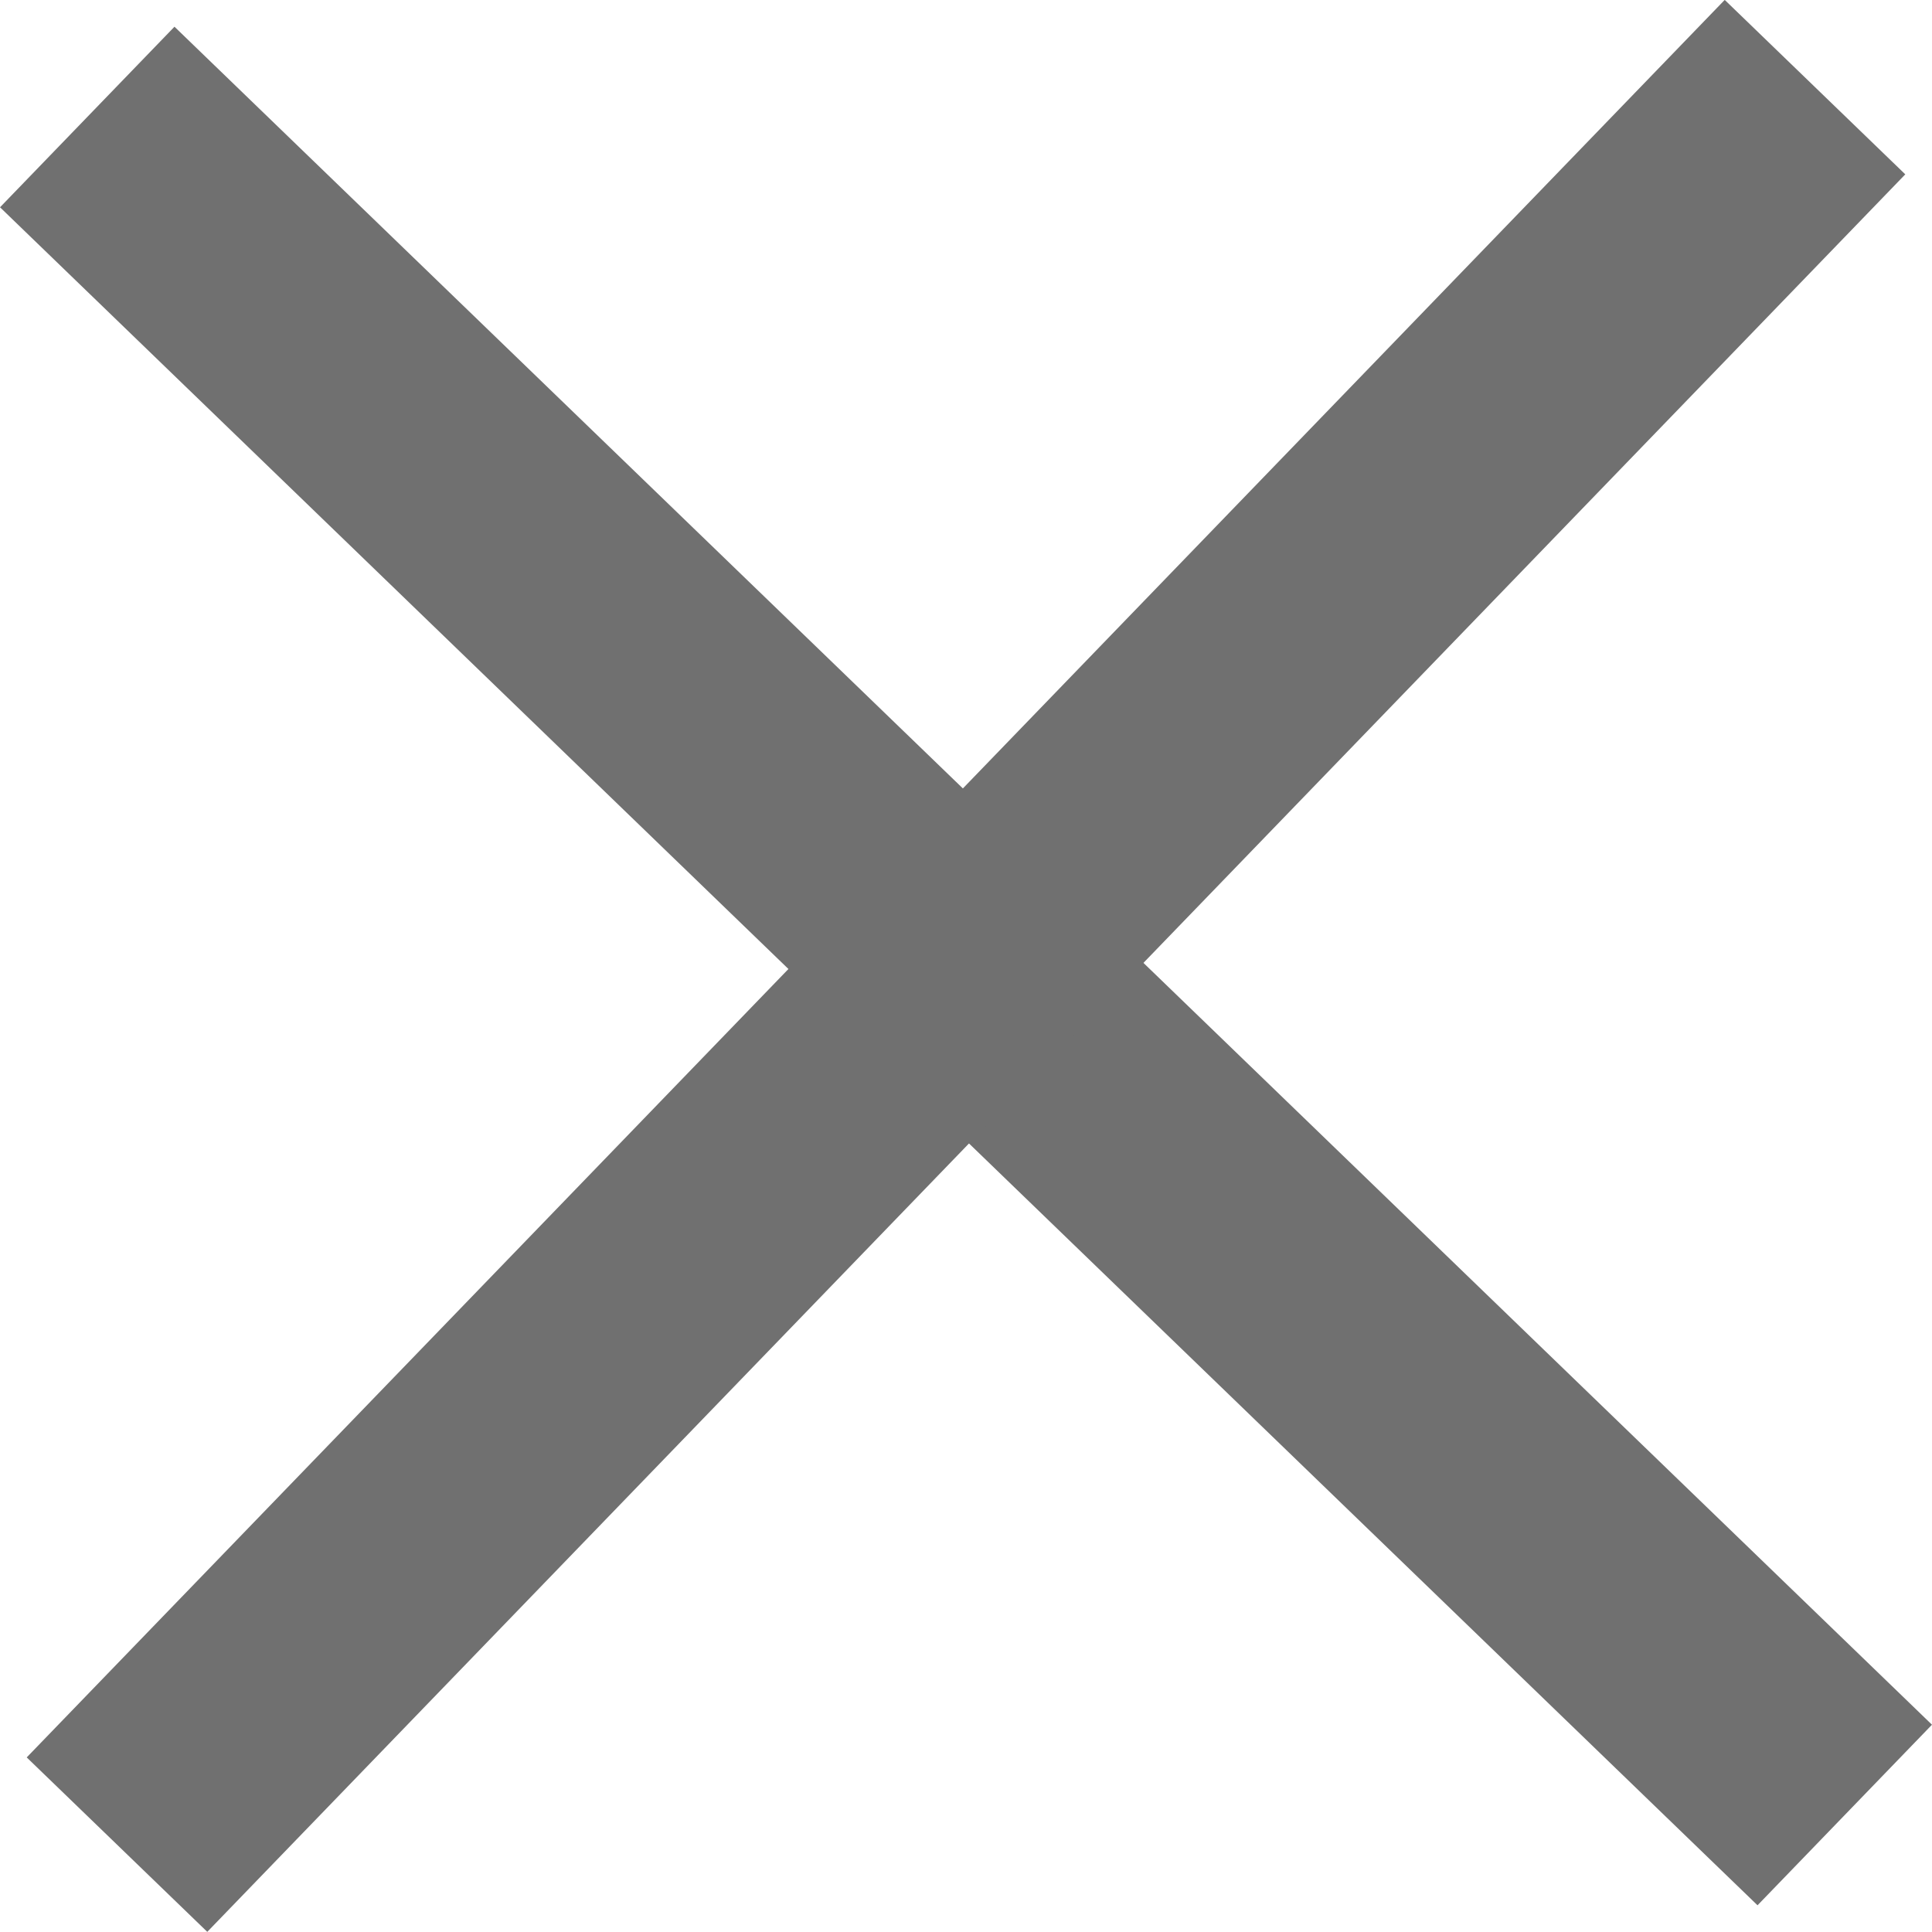
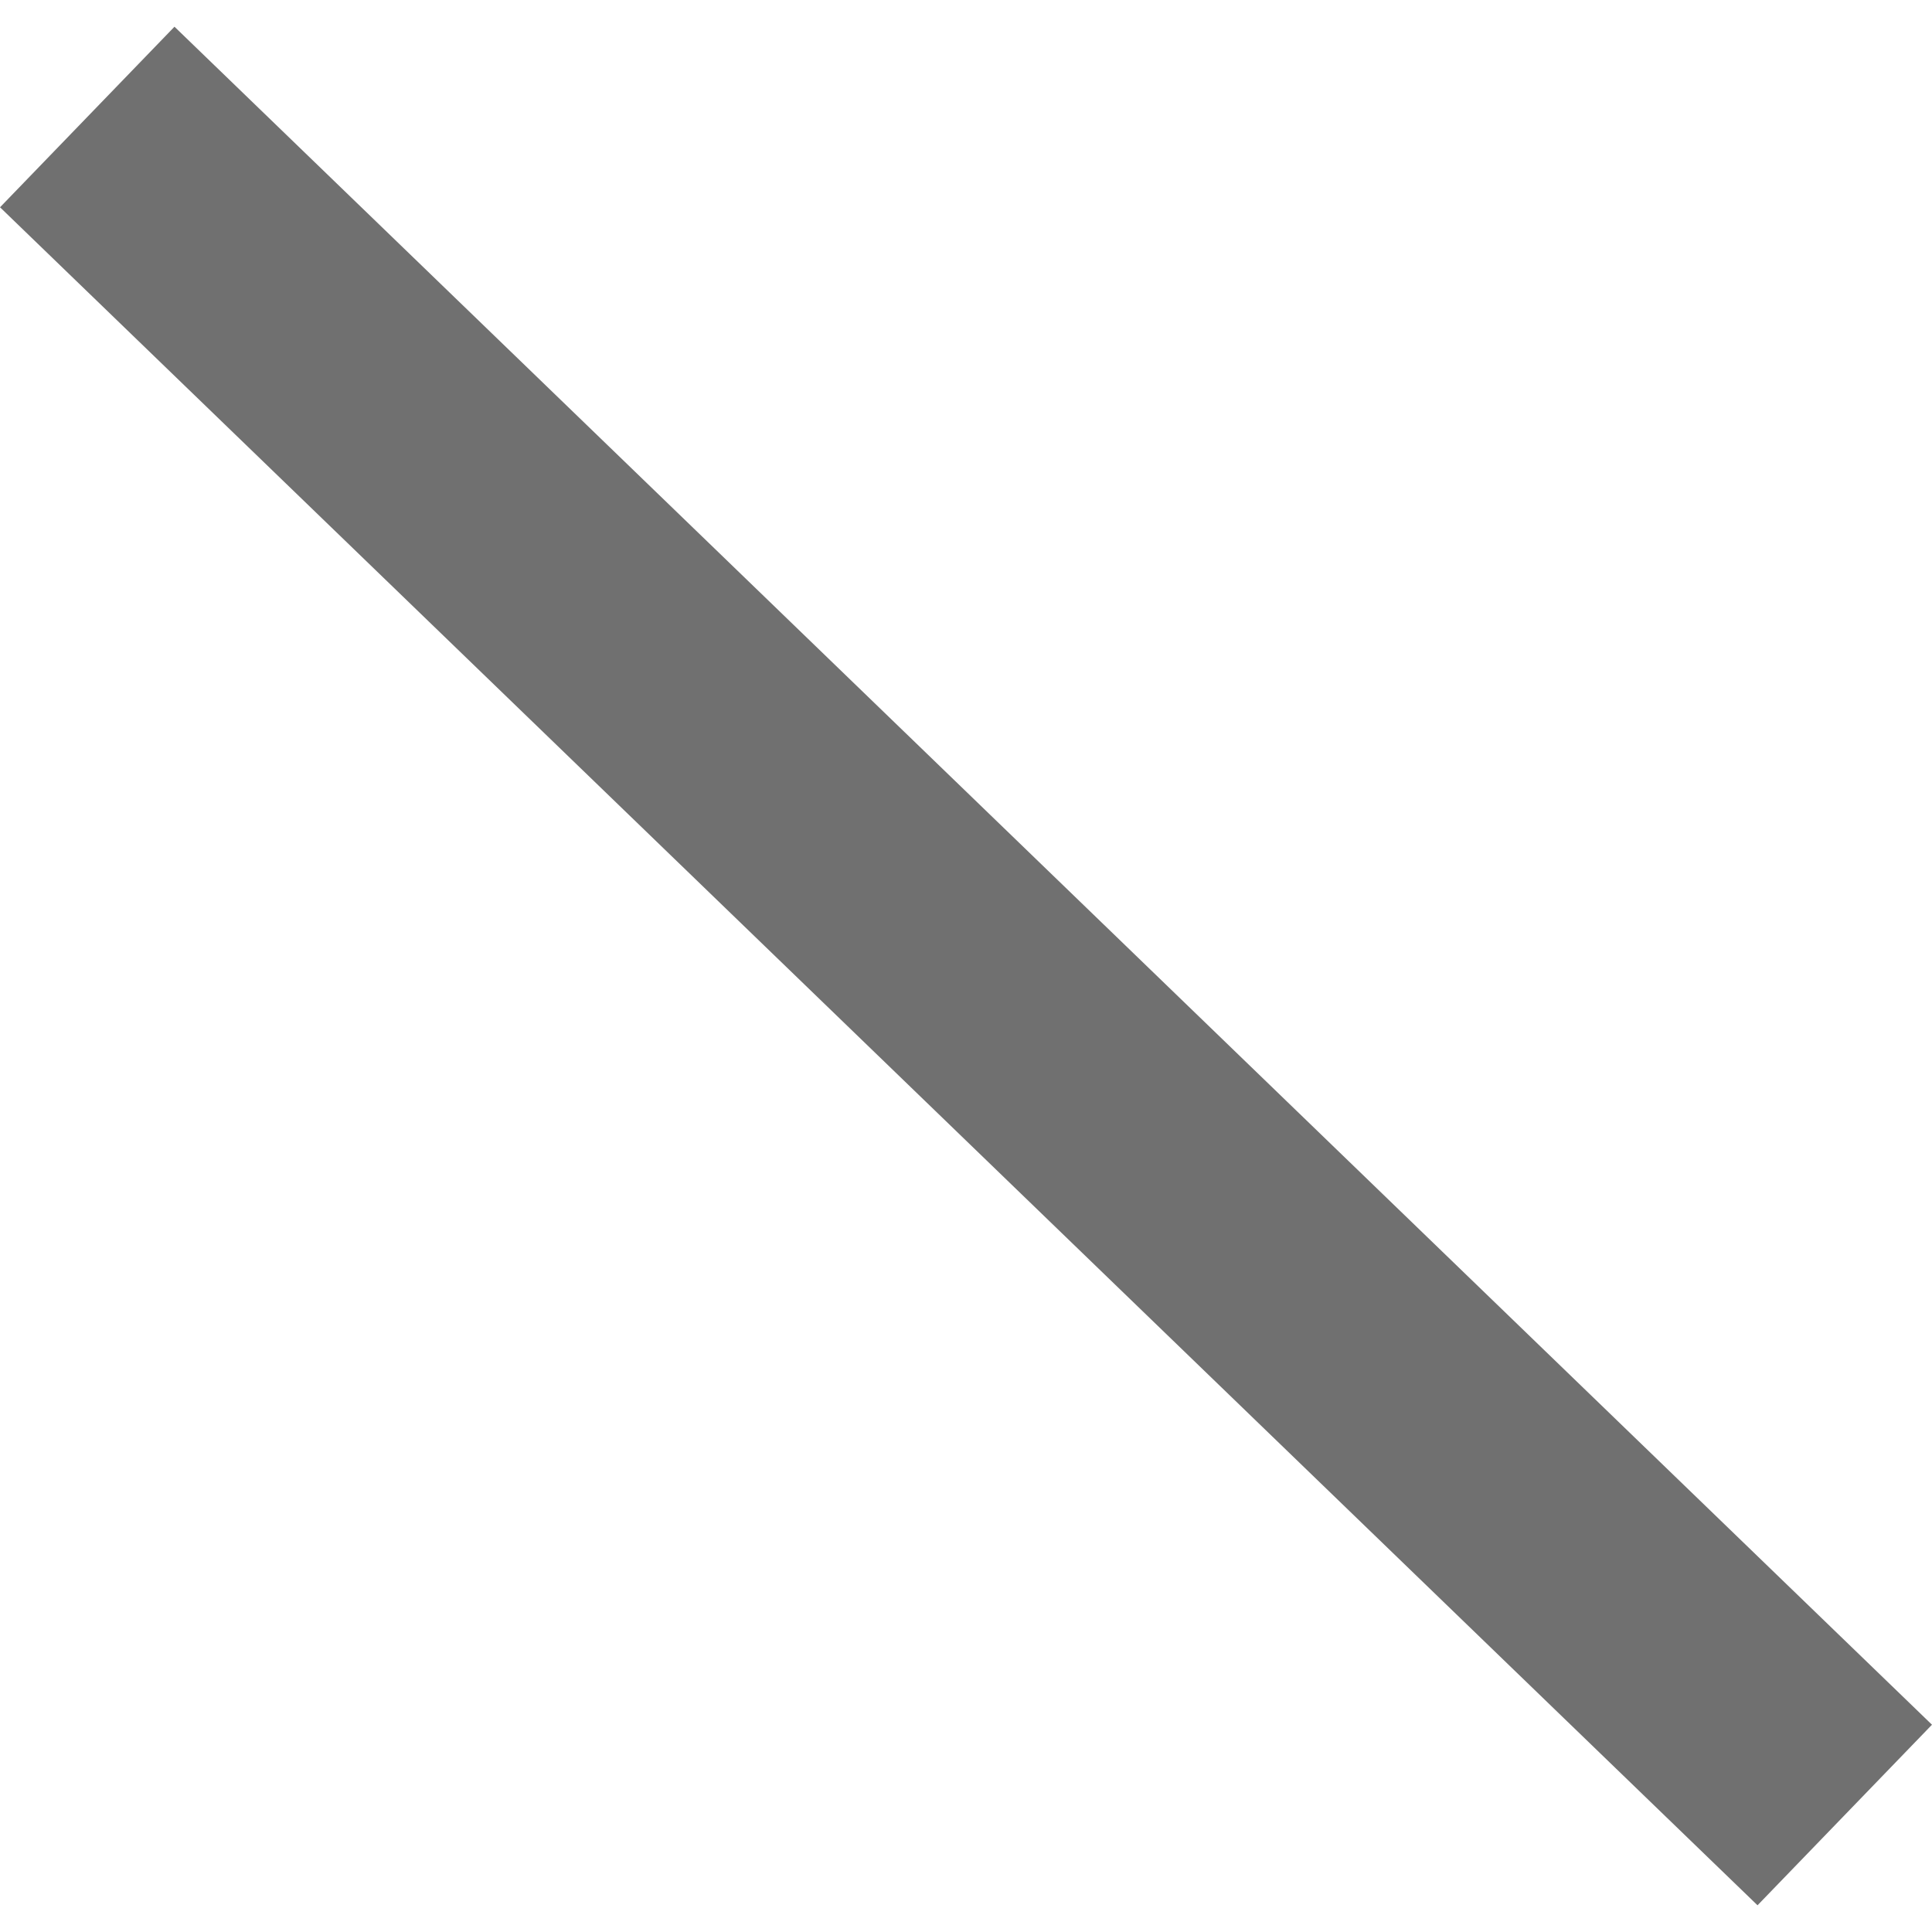
<svg xmlns="http://www.w3.org/2000/svg" width="15.39" height="15.39" viewBox="0 0 15.39 15.39">
  <g id="Group_4220" data-name="Group 4220" transform="translate(-350.639 -23.972)">
    <path id="Path_2967" data-name="Path 2967" d="M-7900.666-1535l14,13.526" transform="translate(8252 1559.904)" fill="none" stroke="#707070" stroke-width="2" />
-     <path id="Path_2968" data-name="Path 2968" d="M0,0,14,13.526" transform="translate(351.571 38.666) rotate(-90)" fill="none" stroke="#707070" stroke-width="2" />
  </g>
</svg>